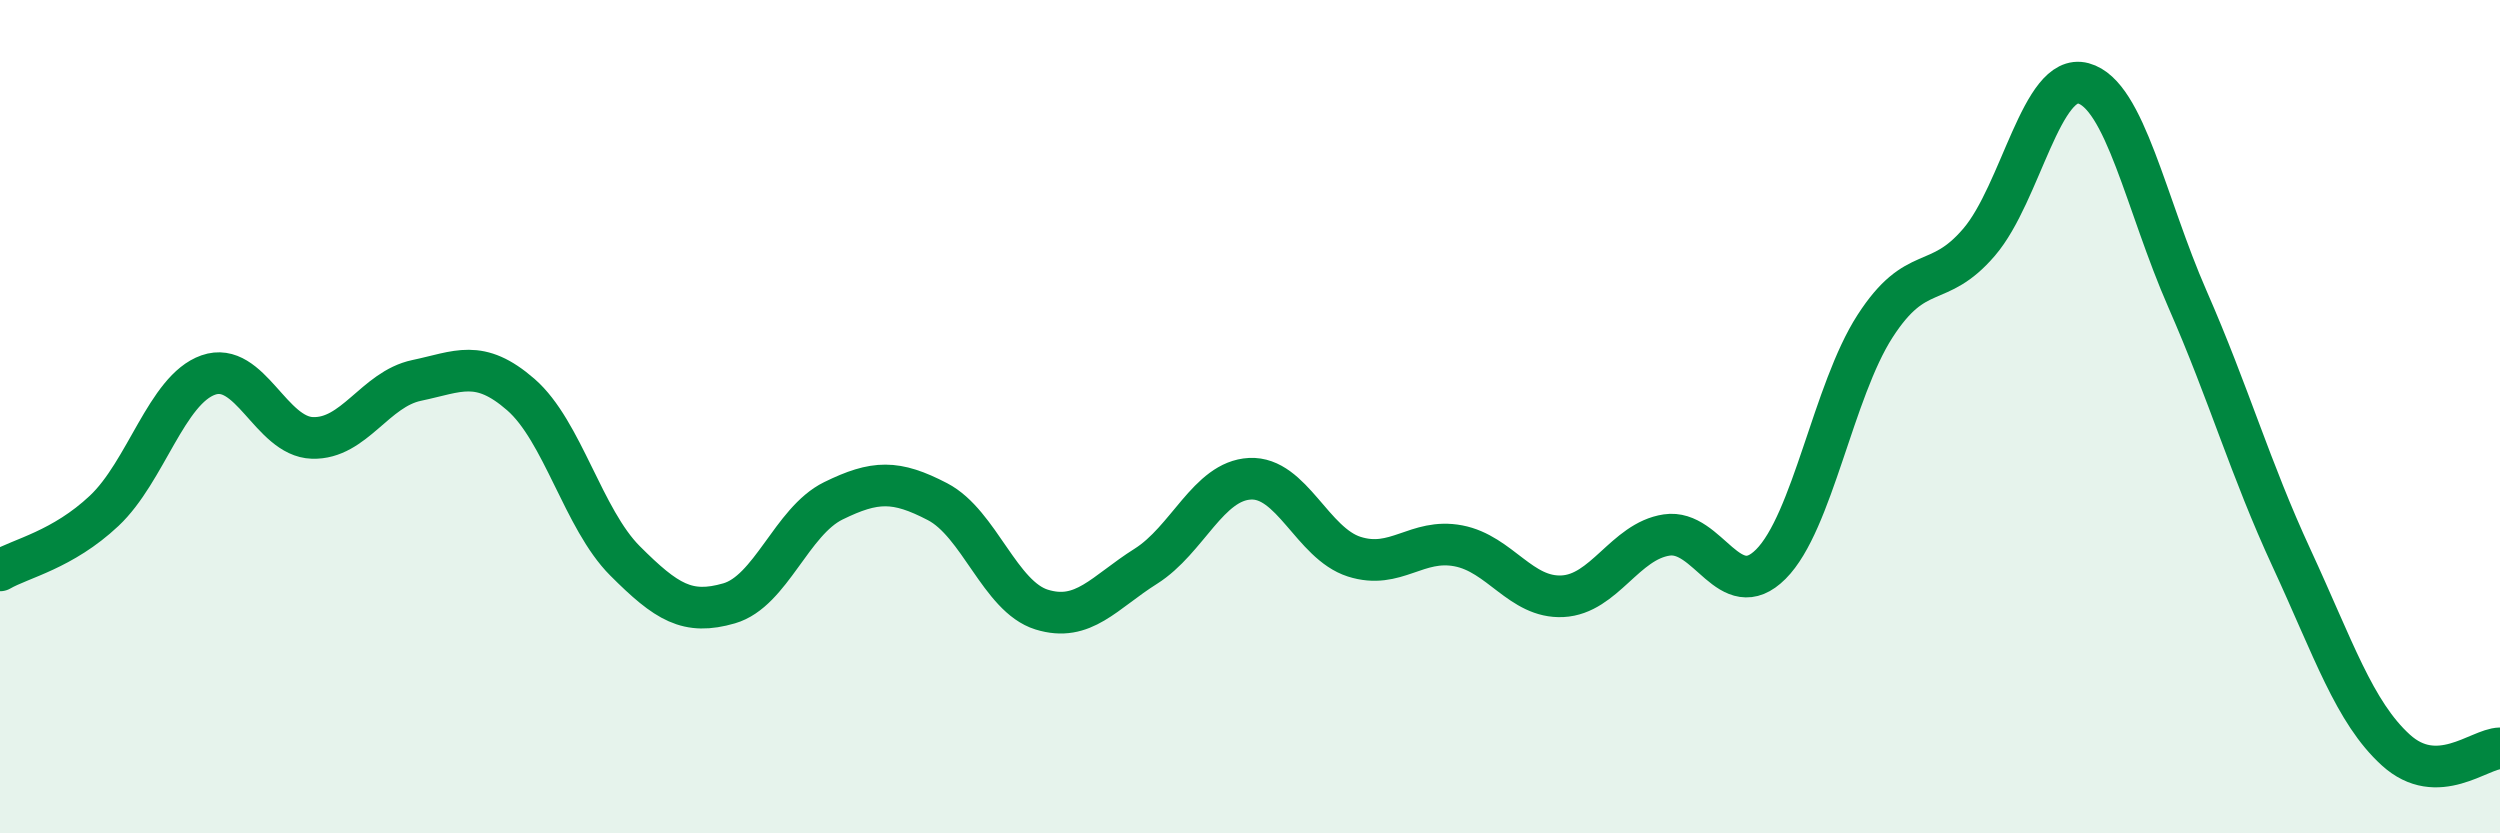
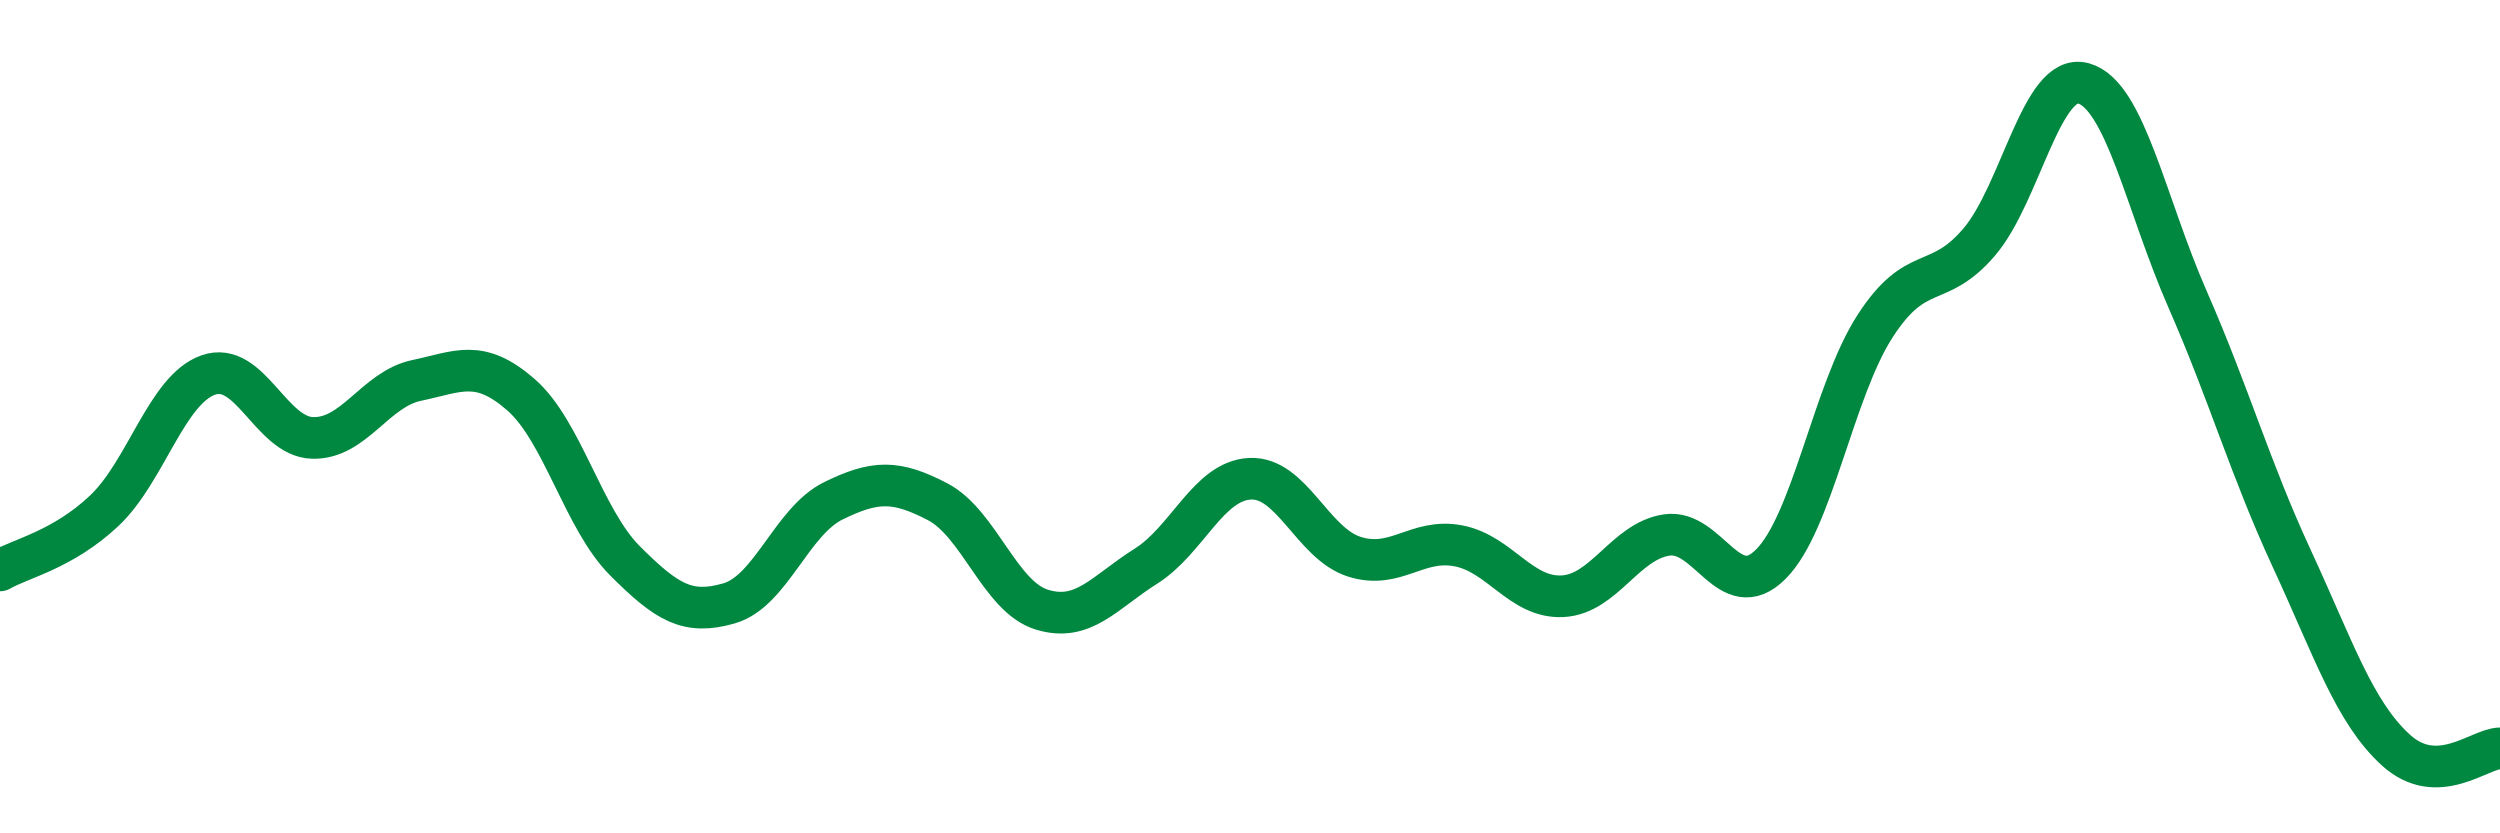
<svg xmlns="http://www.w3.org/2000/svg" width="60" height="20" viewBox="0 0 60 20">
-   <path d="M 0,13.69 C 0.5,13.4 1.5,13.2 2.5,12.26 C 3.5,11.32 4,9.35 5,9 C 6,8.65 6.5,10.48 7.5,10.51 C 8.5,10.54 9,9.34 10,9.13 C 11,8.92 11.5,8.6 12.5,9.47 C 13.5,10.34 14,12.46 15,13.46 C 16,14.46 16.5,14.77 17.5,14.48 C 18.5,14.19 19,12.51 20,12.02 C 21,11.53 21.5,11.52 22.5,12.04 C 23.5,12.56 24,14.32 25,14.63 C 26,14.94 26.5,14.22 27.5,13.59 C 28.5,12.96 29,11.54 30,11.49 C 31,11.44 31.5,13.04 32.5,13.36 C 33.5,13.68 34,12.91 35,13.1 C 36,13.29 36.5,14.36 37.5,14.31 C 38.5,14.26 39,12.99 40,12.84 C 41,12.69 41.5,14.54 42.5,13.54 C 43.5,12.54 44,9.38 45,7.83 C 46,6.28 46.5,6.98 47.5,5.81 C 48.5,4.64 49,1.73 50,2 C 51,2.27 51.5,4.9 52.5,7.18 C 53.5,9.46 54,11.24 55,13.4 C 56,15.56 56.5,17.09 57.5,18 C 58.5,18.91 59.5,17.97 60,17.96L60 20L0 20Z" fill="#008740" opacity="0.1" stroke-linecap="round" stroke-linejoin="round" />
  <path d="M 0,13.69 C 0.5,13.4 1.5,13.2 2.5,12.26 C 3.5,11.32 4,9.35 5,9 C 6,8.65 6.5,10.48 7.5,10.51 C 8.5,10.54 9,9.34 10,9.13 C 11,8.92 11.5,8.6 12.5,9.47 C 13.5,10.34 14,12.46 15,13.46 C 16,14.46 16.5,14.77 17.5,14.48 C 18.5,14.19 19,12.51 20,12.02 C 21,11.53 21.5,11.52 22.5,12.04 C 23.5,12.56 24,14.32 25,14.63 C 26,14.94 26.5,14.22 27.5,13.59 C 28.5,12.96 29,11.54 30,11.49 C 31,11.44 31.5,13.04 32.5,13.36 C 33.5,13.68 34,12.91 35,13.1 C 36,13.29 36.5,14.36 37.5,14.31 C 38.5,14.26 39,12.99 40,12.84 C 41,12.69 41.5,14.54 42.5,13.54 C 43.5,12.54 44,9.38 45,7.83 C 46,6.28 46.5,6.98 47.5,5.81 C 48.5,4.64 49,1.73 50,2 C 51,2.27 51.5,4.9 52.5,7.18 C 53.5,9.46 54,11.24 55,13.4 C 56,15.56 56.5,17.09 57.5,18 C 58.5,18.91 59.5,17.97 60,17.96" stroke="#008740" stroke-width="1" fill="none" stroke-linecap="round" stroke-linejoin="round" />
</svg>